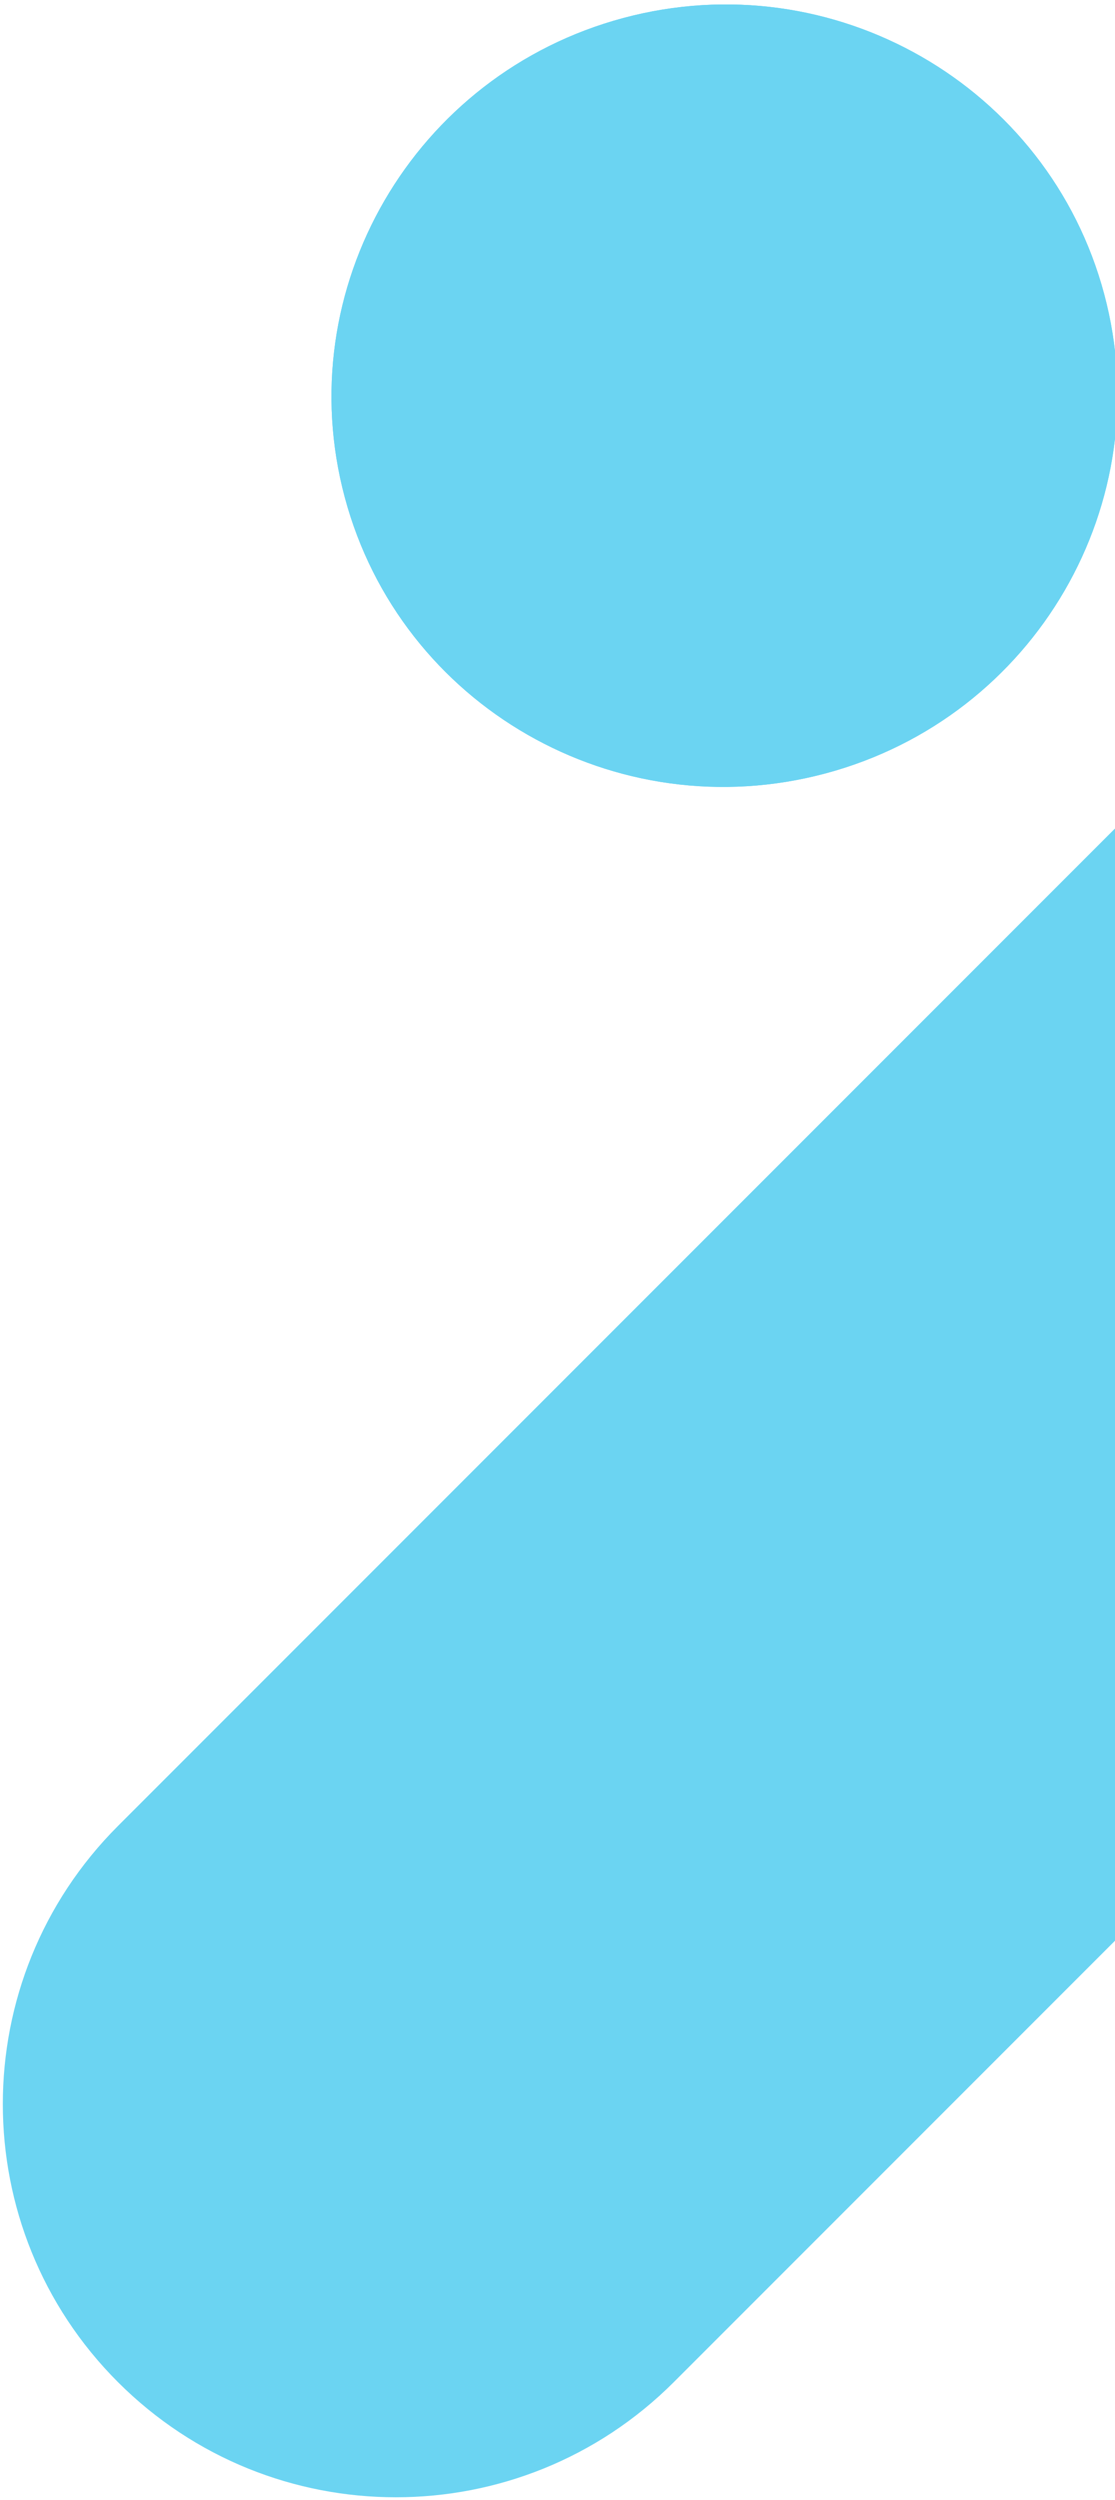
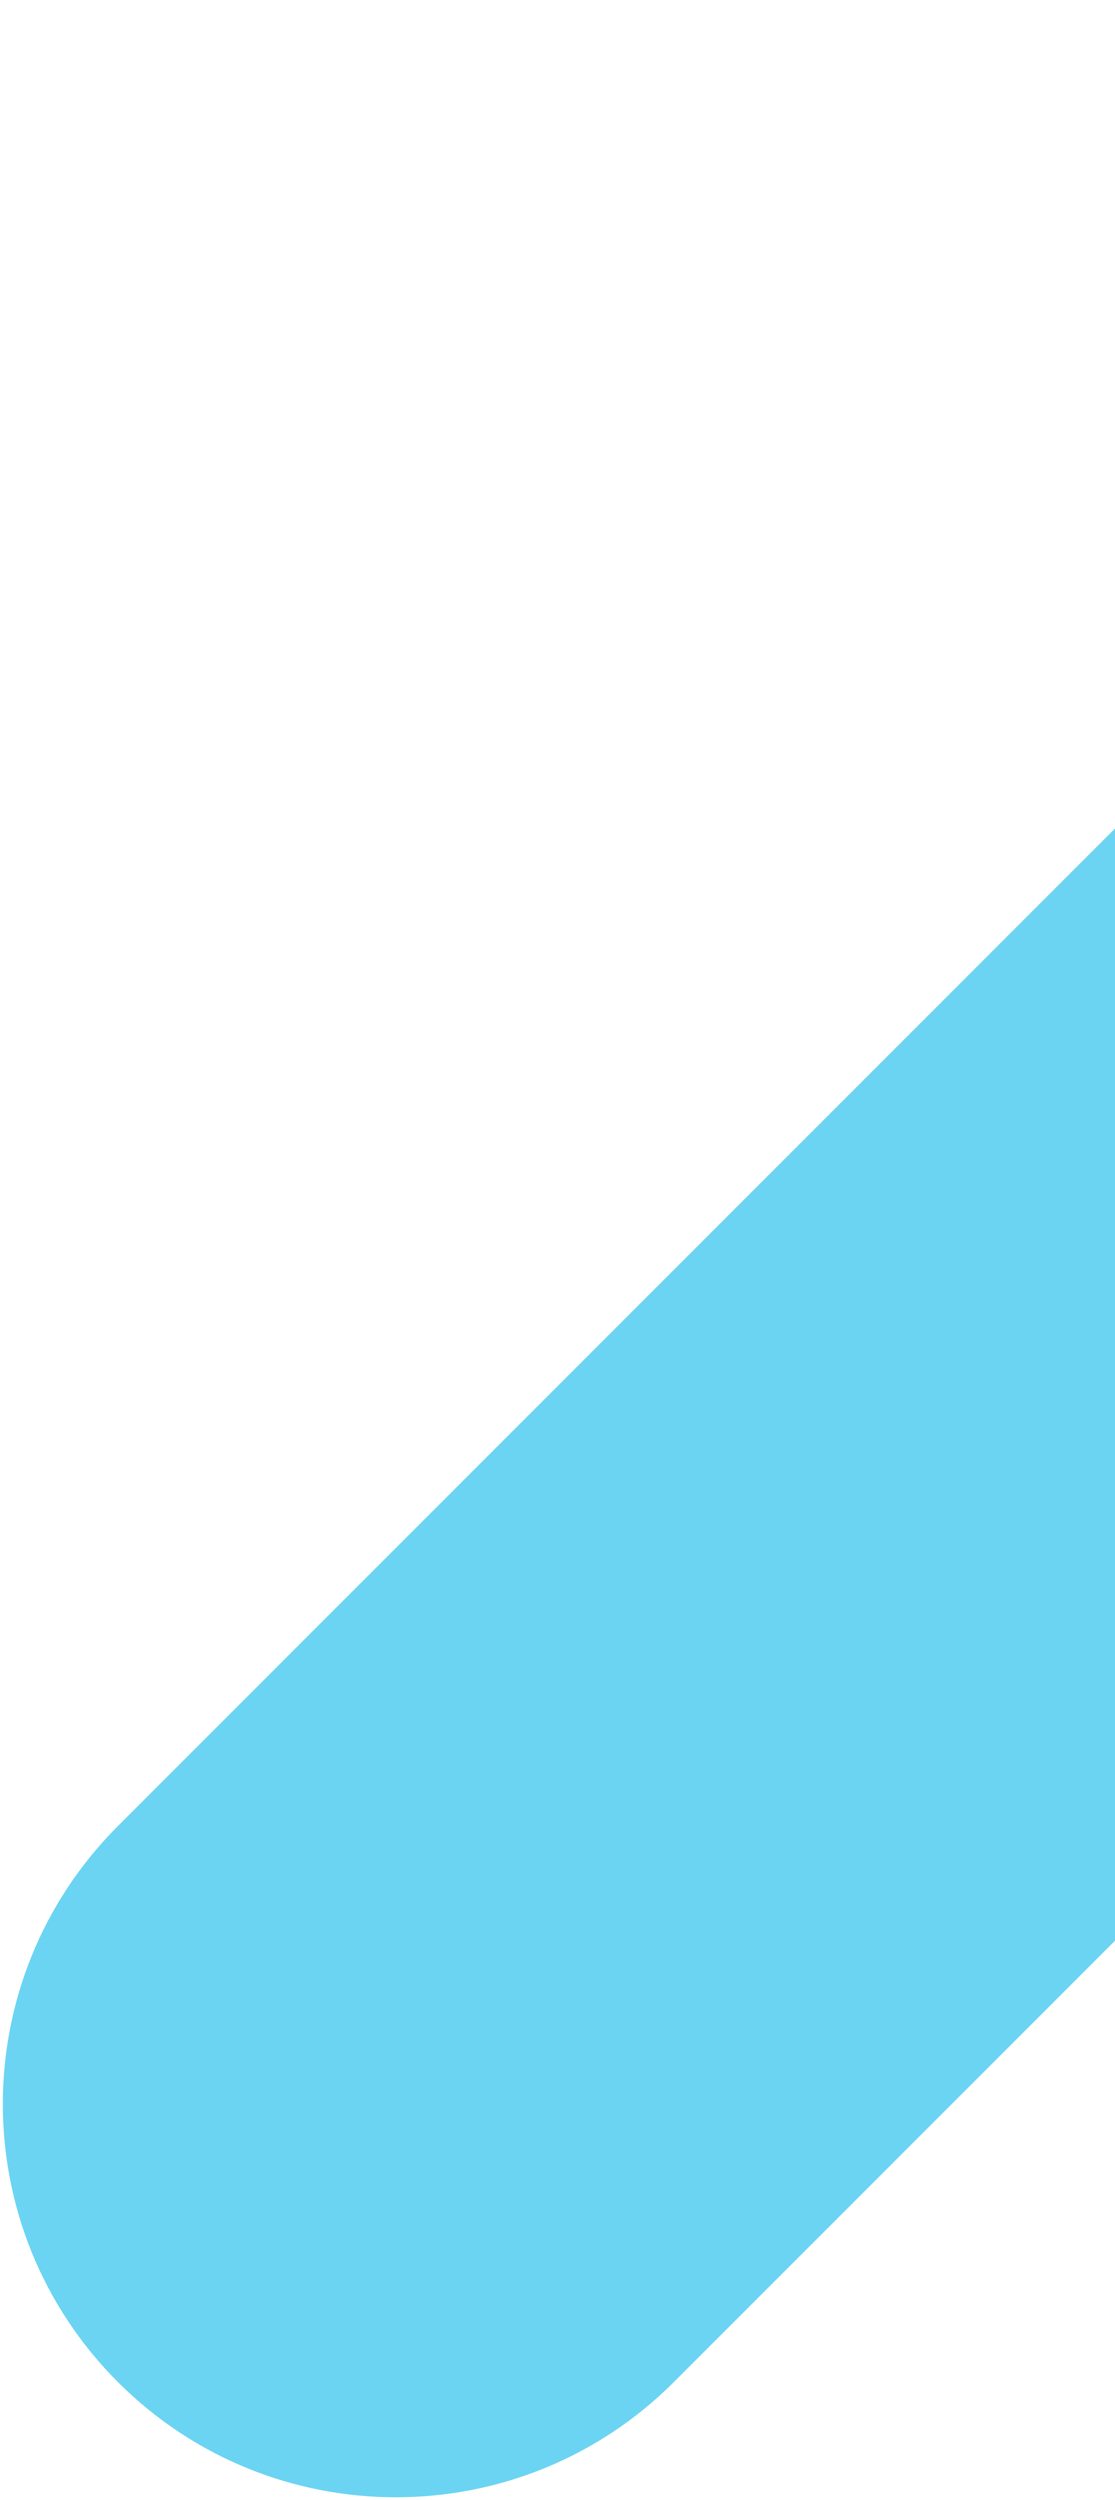
<svg xmlns="http://www.w3.org/2000/svg" width="232" height="520" viewBox="0 0 232 520" fill="none">
  <g clip-path="url(#clip0_3081_22404)">
    <path d="M352.038 283.602C383.977 251.663 383.978 199.879 352.038 167.94C320.099 136.001 268.316 136.001 236.377 167.94L24.54 379.777C-7.399 411.716 -7.399 463.499 24.54 495.439C56.479 527.378 108.263 527.378 140.202 495.439L352.038 283.602Z" fill="#6BD4F2" />
-     <path d="M71.745 103.465C83.37 146.849 128.162 172.542 171.792 160.851C215.422 149.161 241.367 104.514 229.742 61.13C218.117 17.745 173.325 -7.947 129.695 3.743C86.066 15.434 60.12 60.08 71.745 103.465Z" fill="#6BD4F2" />
-     <path d="M71.745 103.465C83.37 146.849 128.162 172.542 171.792 160.851C215.422 149.161 241.367 104.514 229.742 61.13C218.117 17.745 173.325 -7.947 129.695 3.743C86.066 15.434 60.12 60.08 71.745 103.465Z" fill="#6BD4F2" />
  </g>
  <defs>
    <clipPath id="clip0_3081_22404">
      <rect width="232" height="520" fill="white" />
    </clipPath>
  </defs>
</svg>